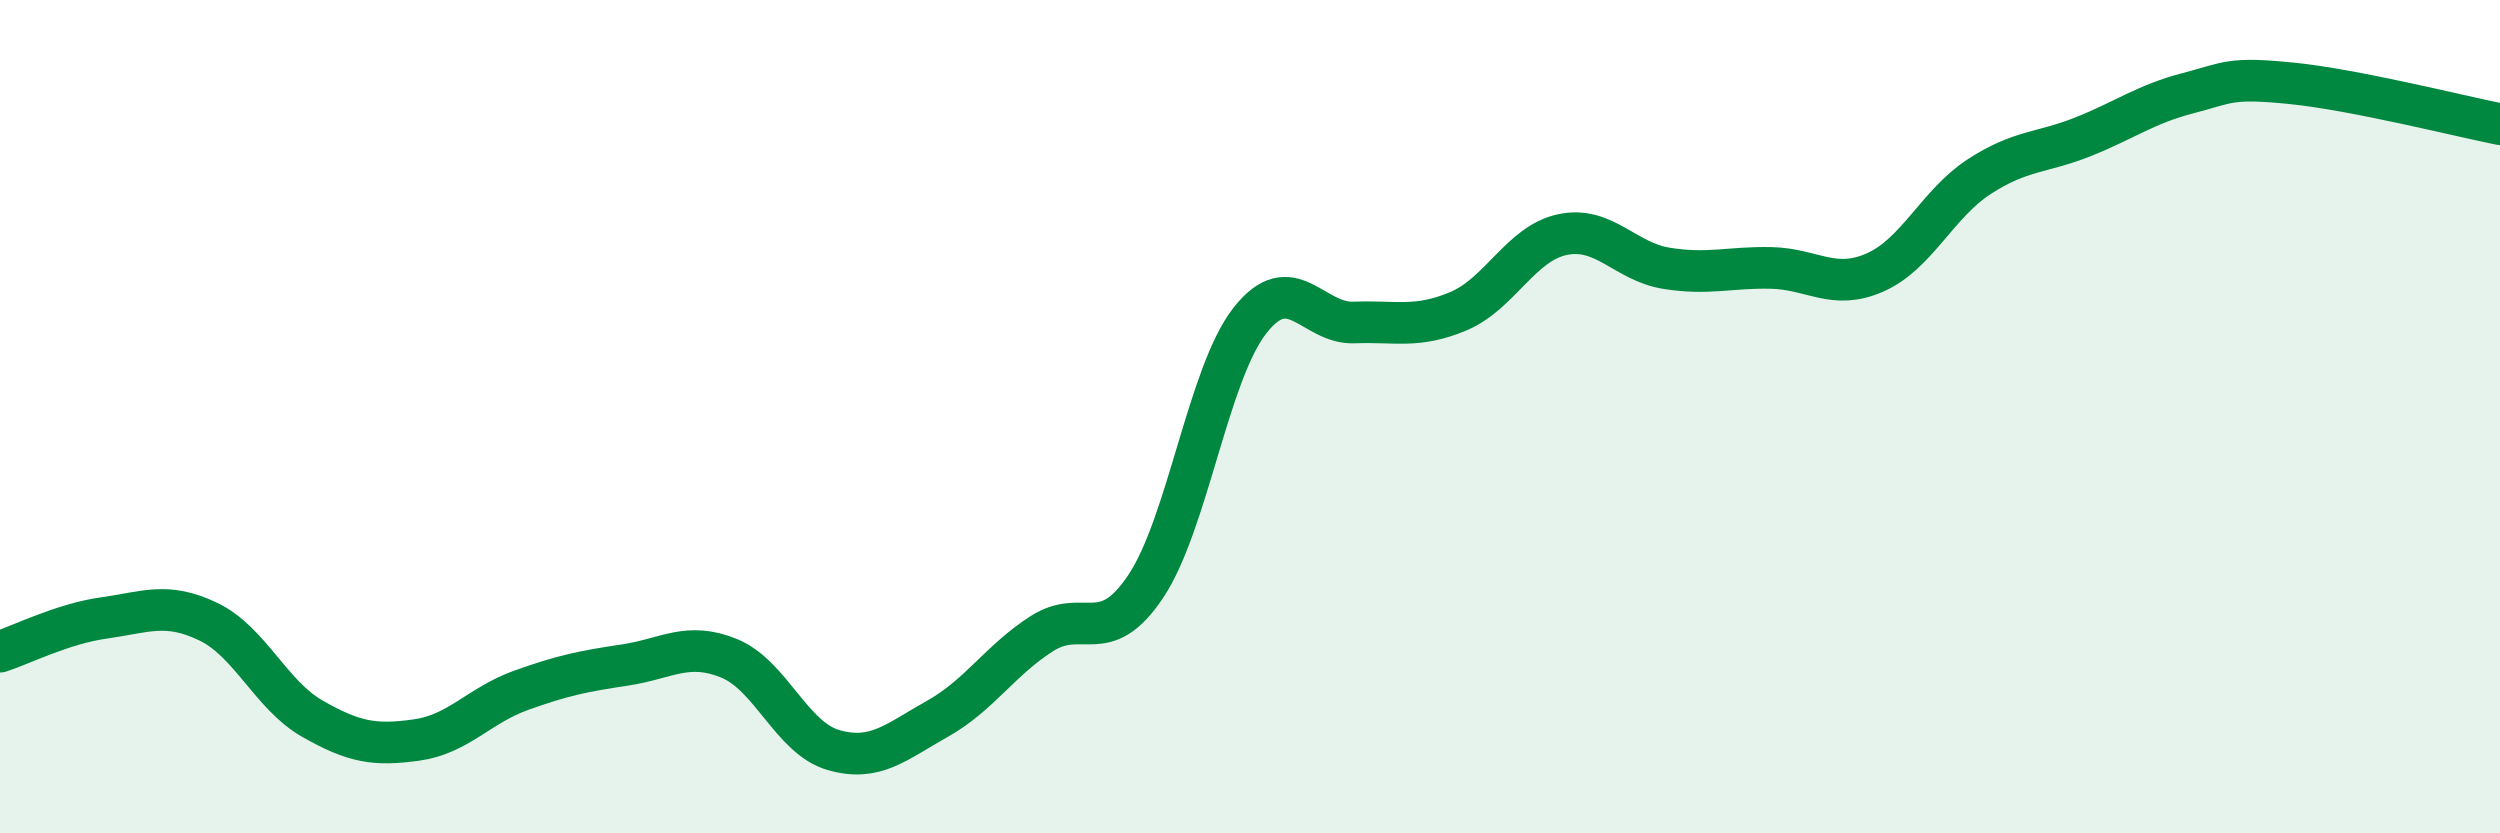
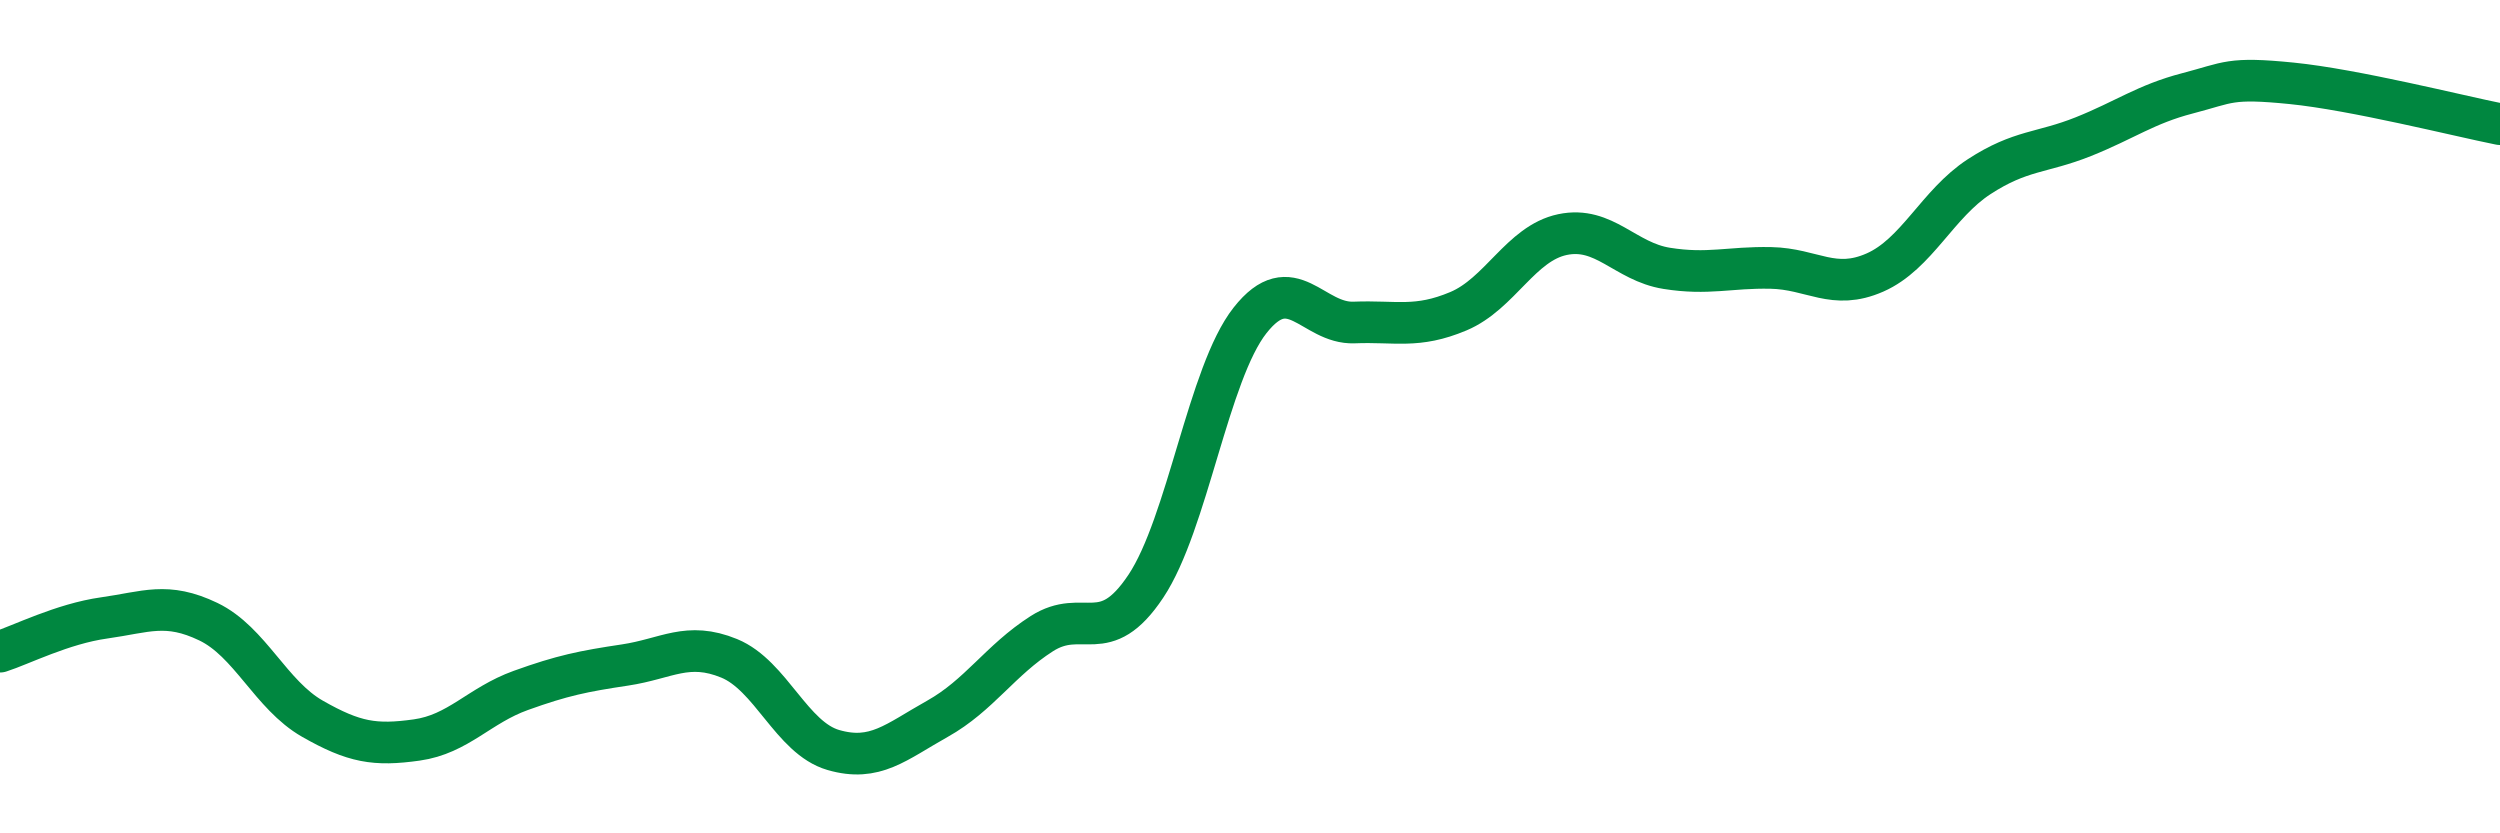
<svg xmlns="http://www.w3.org/2000/svg" width="60" height="20" viewBox="0 0 60 20">
-   <path d="M 0,15.64 C 0.5,15.48 1.5,14.97 2.5,14.83 C 3.5,14.69 4,14.44 5,14.92 C 6,15.4 6.5,16.68 7.5,17.25 C 8.5,17.82 9,17.9 10,17.76 C 11,17.62 11.5,16.93 12.5,16.57 C 13.5,16.21 14,16.11 15,15.96 C 16,15.81 16.5,15.39 17.5,15.8 C 18.5,16.21 19,17.71 20,18 C 21,18.29 21.5,17.81 22.5,17.25 C 23.5,16.69 24,15.85 25,15.21 C 26,14.57 26.5,15.57 27.5,14.07 C 28.5,12.57 29,8.96 30,7.69 C 31,6.42 31.5,7.78 32.5,7.74 C 33.5,7.7 34,7.89 35,7.47 C 36,7.05 36.5,5.84 37.5,5.63 C 38.5,5.42 39,6.28 40,6.44 C 41,6.6 41.5,6.41 42.5,6.43 C 43.5,6.45 44,6.98 45,6.54 C 46,6.1 46.5,4.89 47.5,4.24 C 48.5,3.59 49,3.68 50,3.28 C 51,2.88 51.5,2.5 52.5,2.24 C 53.5,1.98 53.5,1.85 55,2 C 56.5,2.15 59,2.78 60,2.98L60 20L0 20Z" fill="#008740" opacity="0.1" stroke-linecap="round" stroke-linejoin="round" />
  <path d="M 0,15.64 C 0.5,15.48 1.5,14.97 2.5,14.83 C 3.5,14.69 4,14.44 5,14.92 C 6,15.4 6.5,16.68 7.5,17.25 C 8.5,17.82 9,17.9 10,17.76 C 11,17.62 11.5,16.93 12.5,16.57 C 13.5,16.21 14,16.11 15,15.96 C 16,15.81 16.5,15.39 17.5,15.8 C 18.5,16.21 19,17.71 20,18 C 21,18.29 21.5,17.81 22.5,17.25 C 23.5,16.69 24,15.85 25,15.21 C 26,14.57 26.5,15.57 27.5,14.07 C 28.5,12.57 29,8.96 30,7.69 C 31,6.42 31.5,7.78 32.5,7.74 C 33.5,7.7 34,7.89 35,7.47 C 36,7.05 36.5,5.84 37.5,5.63 C 38.5,5.42 39,6.28 40,6.44 C 41,6.6 41.5,6.41 42.5,6.43 C 43.5,6.45 44,6.98 45,6.54 C 46,6.1 46.5,4.89 47.5,4.24 C 48.5,3.59 49,3.68 50,3.28 C 51,2.88 51.5,2.5 52.5,2.24 C 53.5,1.98 53.5,1.85 55,2 C 56.5,2.15 59,2.78 60,2.98" stroke="#008740" stroke-width="1" fill="none" stroke-linecap="round" stroke-linejoin="round" />
</svg>